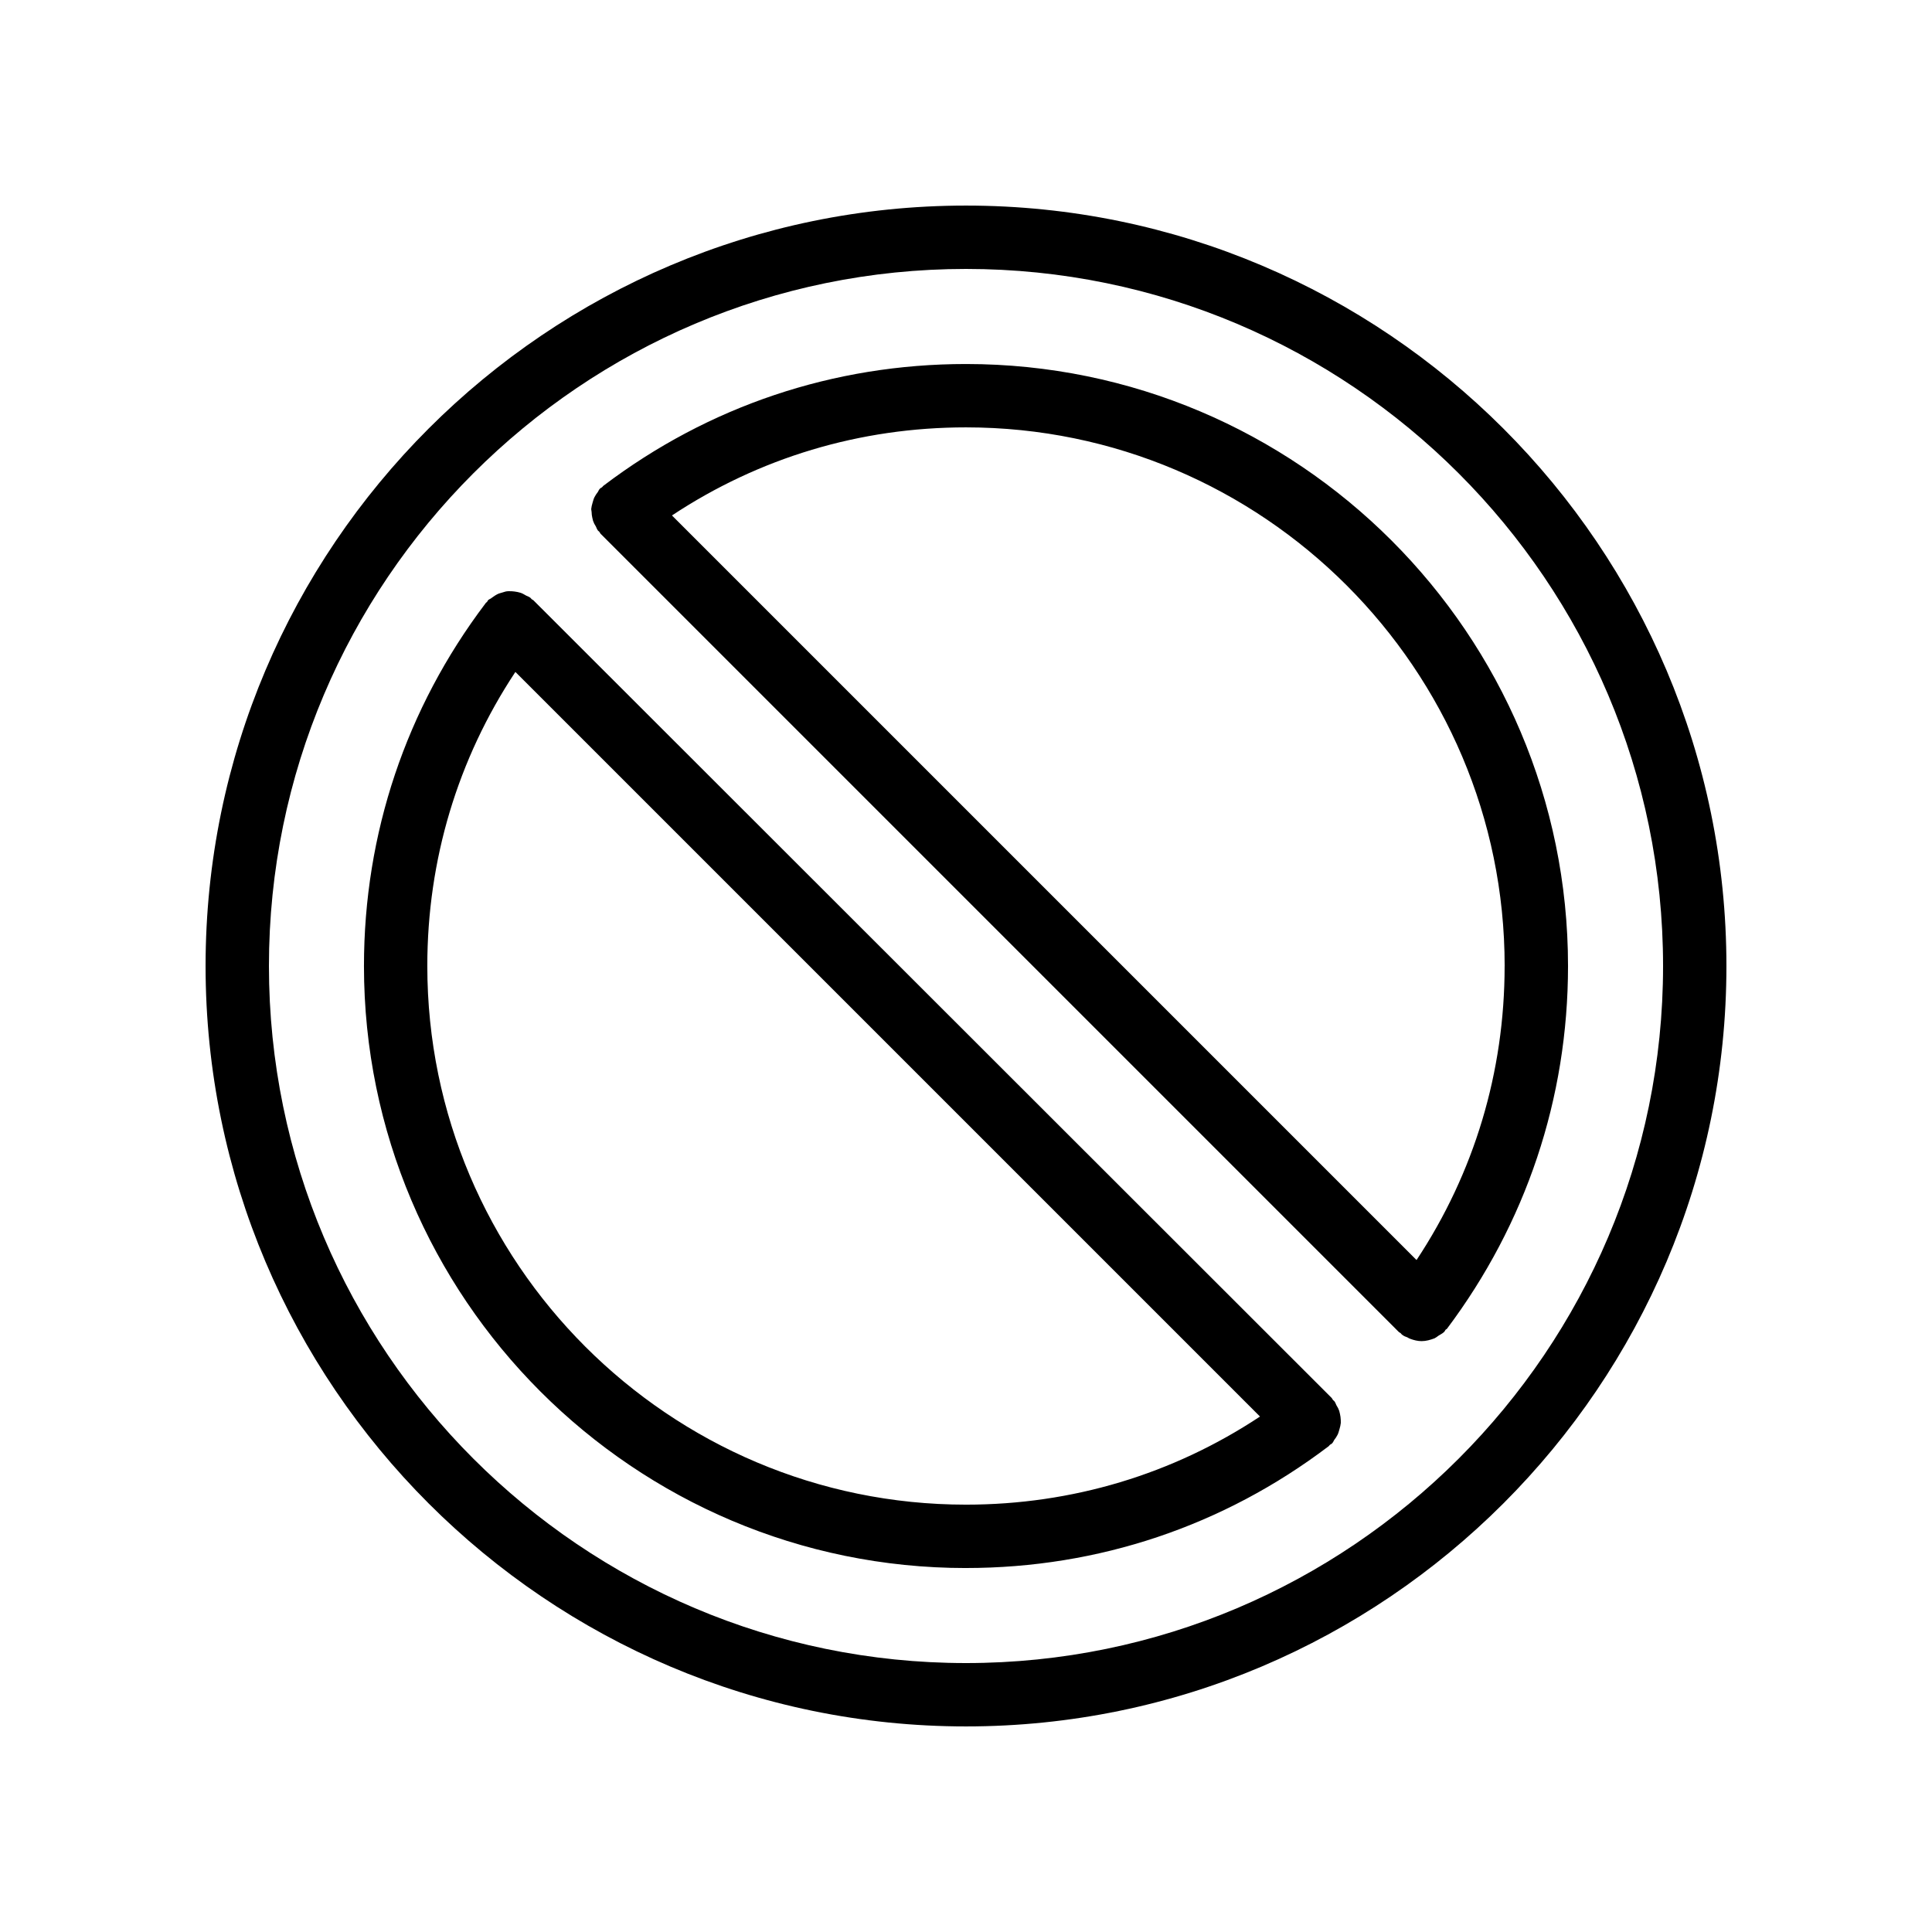
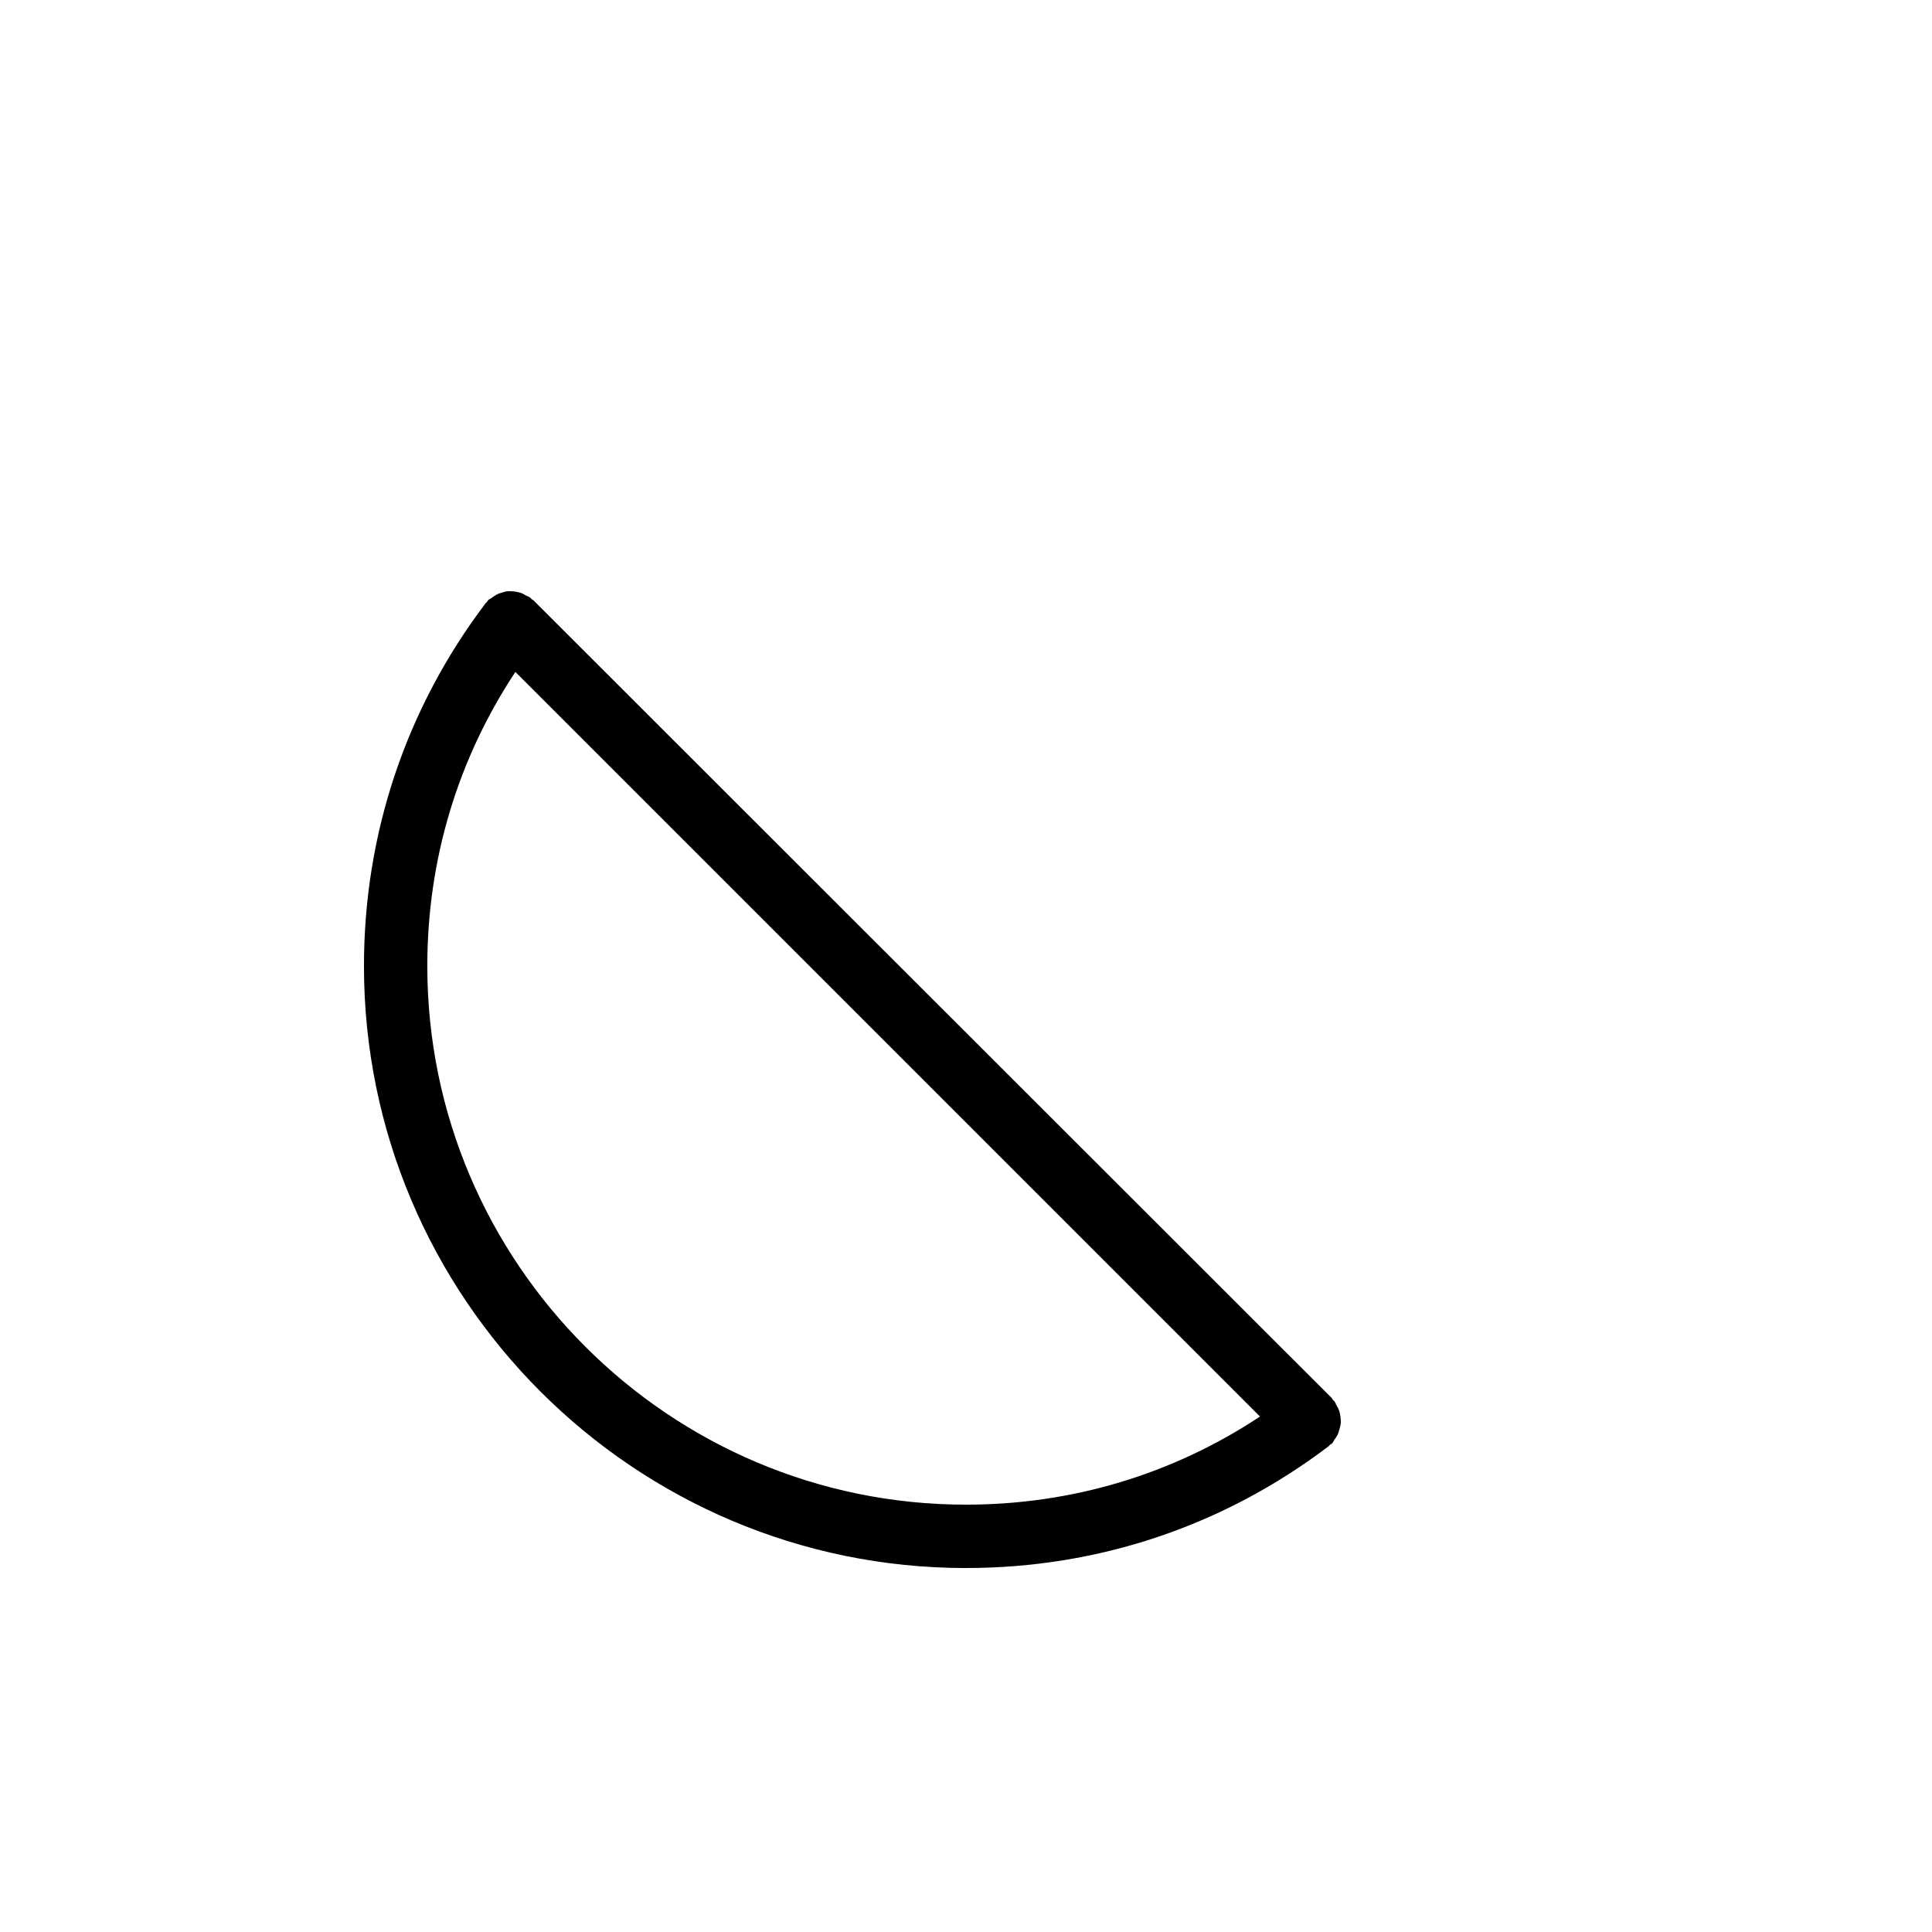
<svg xmlns="http://www.w3.org/2000/svg" fill="#000000" width="800px" height="800px" version="1.1" viewBox="144 144 512 512">
  <g>
-     <path d="m400 601.52c111.09 0 201.52-90.434 201.52-201.52s-90.434-201.52-201.52-201.52-201.52 90.434-201.52 201.52 90.434 201.52 201.52 201.52zm0-386.25c101.85 0 184.73 82.875 184.73 184.73 0 101.85-82.875 184.73-184.73 184.73s-184.73-82.879-184.73-184.73c0-101.86 82.875-184.73 184.73-184.73z" />
    <path d="m400 559.54c35.098 0 68.266-11.168 96.059-32.242 0.168-0.082 0.25-0.336 0.418-0.418 0.168-0.168 0.336-0.168 0.504-0.336 0.25-0.25 0.418-0.586 0.586-0.922 0.336-0.418 0.672-0.922 0.922-1.426 0.25-0.504 0.336-1.008 0.504-1.512 0.168-0.504 0.25-1.008 0.336-1.594 0-0.504 0-1.008-0.082-1.594-0.082-0.504-0.168-1.008-0.336-1.594-0.168-0.504-0.418-1.008-0.754-1.512-0.168-0.336-0.25-0.672-0.504-1.008-0.082-0.168-0.336-0.25-0.418-0.418-0.168-0.168-0.168-0.336-0.336-0.504l-211.52-211.36c-0.168-0.168-0.336-0.168-0.504-0.336-0.168-0.168-0.25-0.336-0.418-0.418-0.336-0.25-0.672-0.336-1.008-0.504-0.504-0.25-0.922-0.586-1.512-0.754-0.504-0.168-1.008-0.25-1.594-0.336-0.504-0.082-1.008-0.082-1.594-0.082-0.586 0-1.09 0.168-1.594 0.336-0.504 0.168-1.008 0.25-1.426 0.504-0.504 0.25-0.922 0.586-1.426 0.922-0.25 0.25-0.672 0.336-0.922 0.586-0.168 0.168-0.168 0.336-0.336 0.504s-0.336 0.25-0.418 0.418c-21.008 27.793-32.176 60.961-32.176 96.062 0 87.996 71.543 159.54 159.54 159.54zm-119.41-237.46 197.32 197.32c-23.09 15.285-49.789 23.348-77.918 23.348-78.68 0-142.75-64.066-142.75-142.75 0-28.129 8.059-54.832 23.34-77.926z" />
-     <path d="m300.83 280.43c0.082 0.504 0.168 1.008 0.336 1.594 0.168 0.504 0.418 1.008 0.754 1.512 0.168 0.336 0.25 0.672 0.504 1.008 0.082 0.168 0.336 0.25 0.418 0.418 0.168 0.168 0.168 0.336 0.336 0.504l211.52 211.52c0.168 0.168 0.336 0.168 0.504 0.336s0.25 0.336 0.418 0.418c0.418 0.336 0.84 0.504 1.344 0.672 0.25 0.168 0.586 0.336 0.84 0.418 0.922 0.336 1.93 0.586 2.938 0.586 1.176 0 2.352-0.336 3.441-0.754 0.336-0.168 0.672-0.418 1.008-0.672 0.504-0.336 1.09-0.586 1.512-1.008 0.168-0.168 0.25-0.336 0.336-0.504 0.082-0.168 0.25-0.168 0.418-0.336 20.918-27.867 32.086-61.035 32.086-96.133 0-88-71.539-159.54-159.54-159.54-35.098 0-68.266 11.168-96.059 32.242-0.168 0.082-0.25 0.336-0.418 0.418-0.168 0.168-0.336 0.168-0.504 0.336-0.25 0.25-0.418 0.586-0.586 0.922-0.336 0.418-0.672 0.922-0.922 1.426-0.25 0.504-0.336 1.008-0.504 1.512-0.168 0.504-0.25 1.008-0.336 1.594 0.074 0.512 0.16 1.016 0.16 1.516zm241.91 119.57c0 28.129-8.062 54.832-23.344 77.922l-197.32-197.32c23.09-15.285 49.793-23.344 77.922-23.344 78.676 0 142.75 64.066 142.75 142.75z" />
  </g>
</svg>